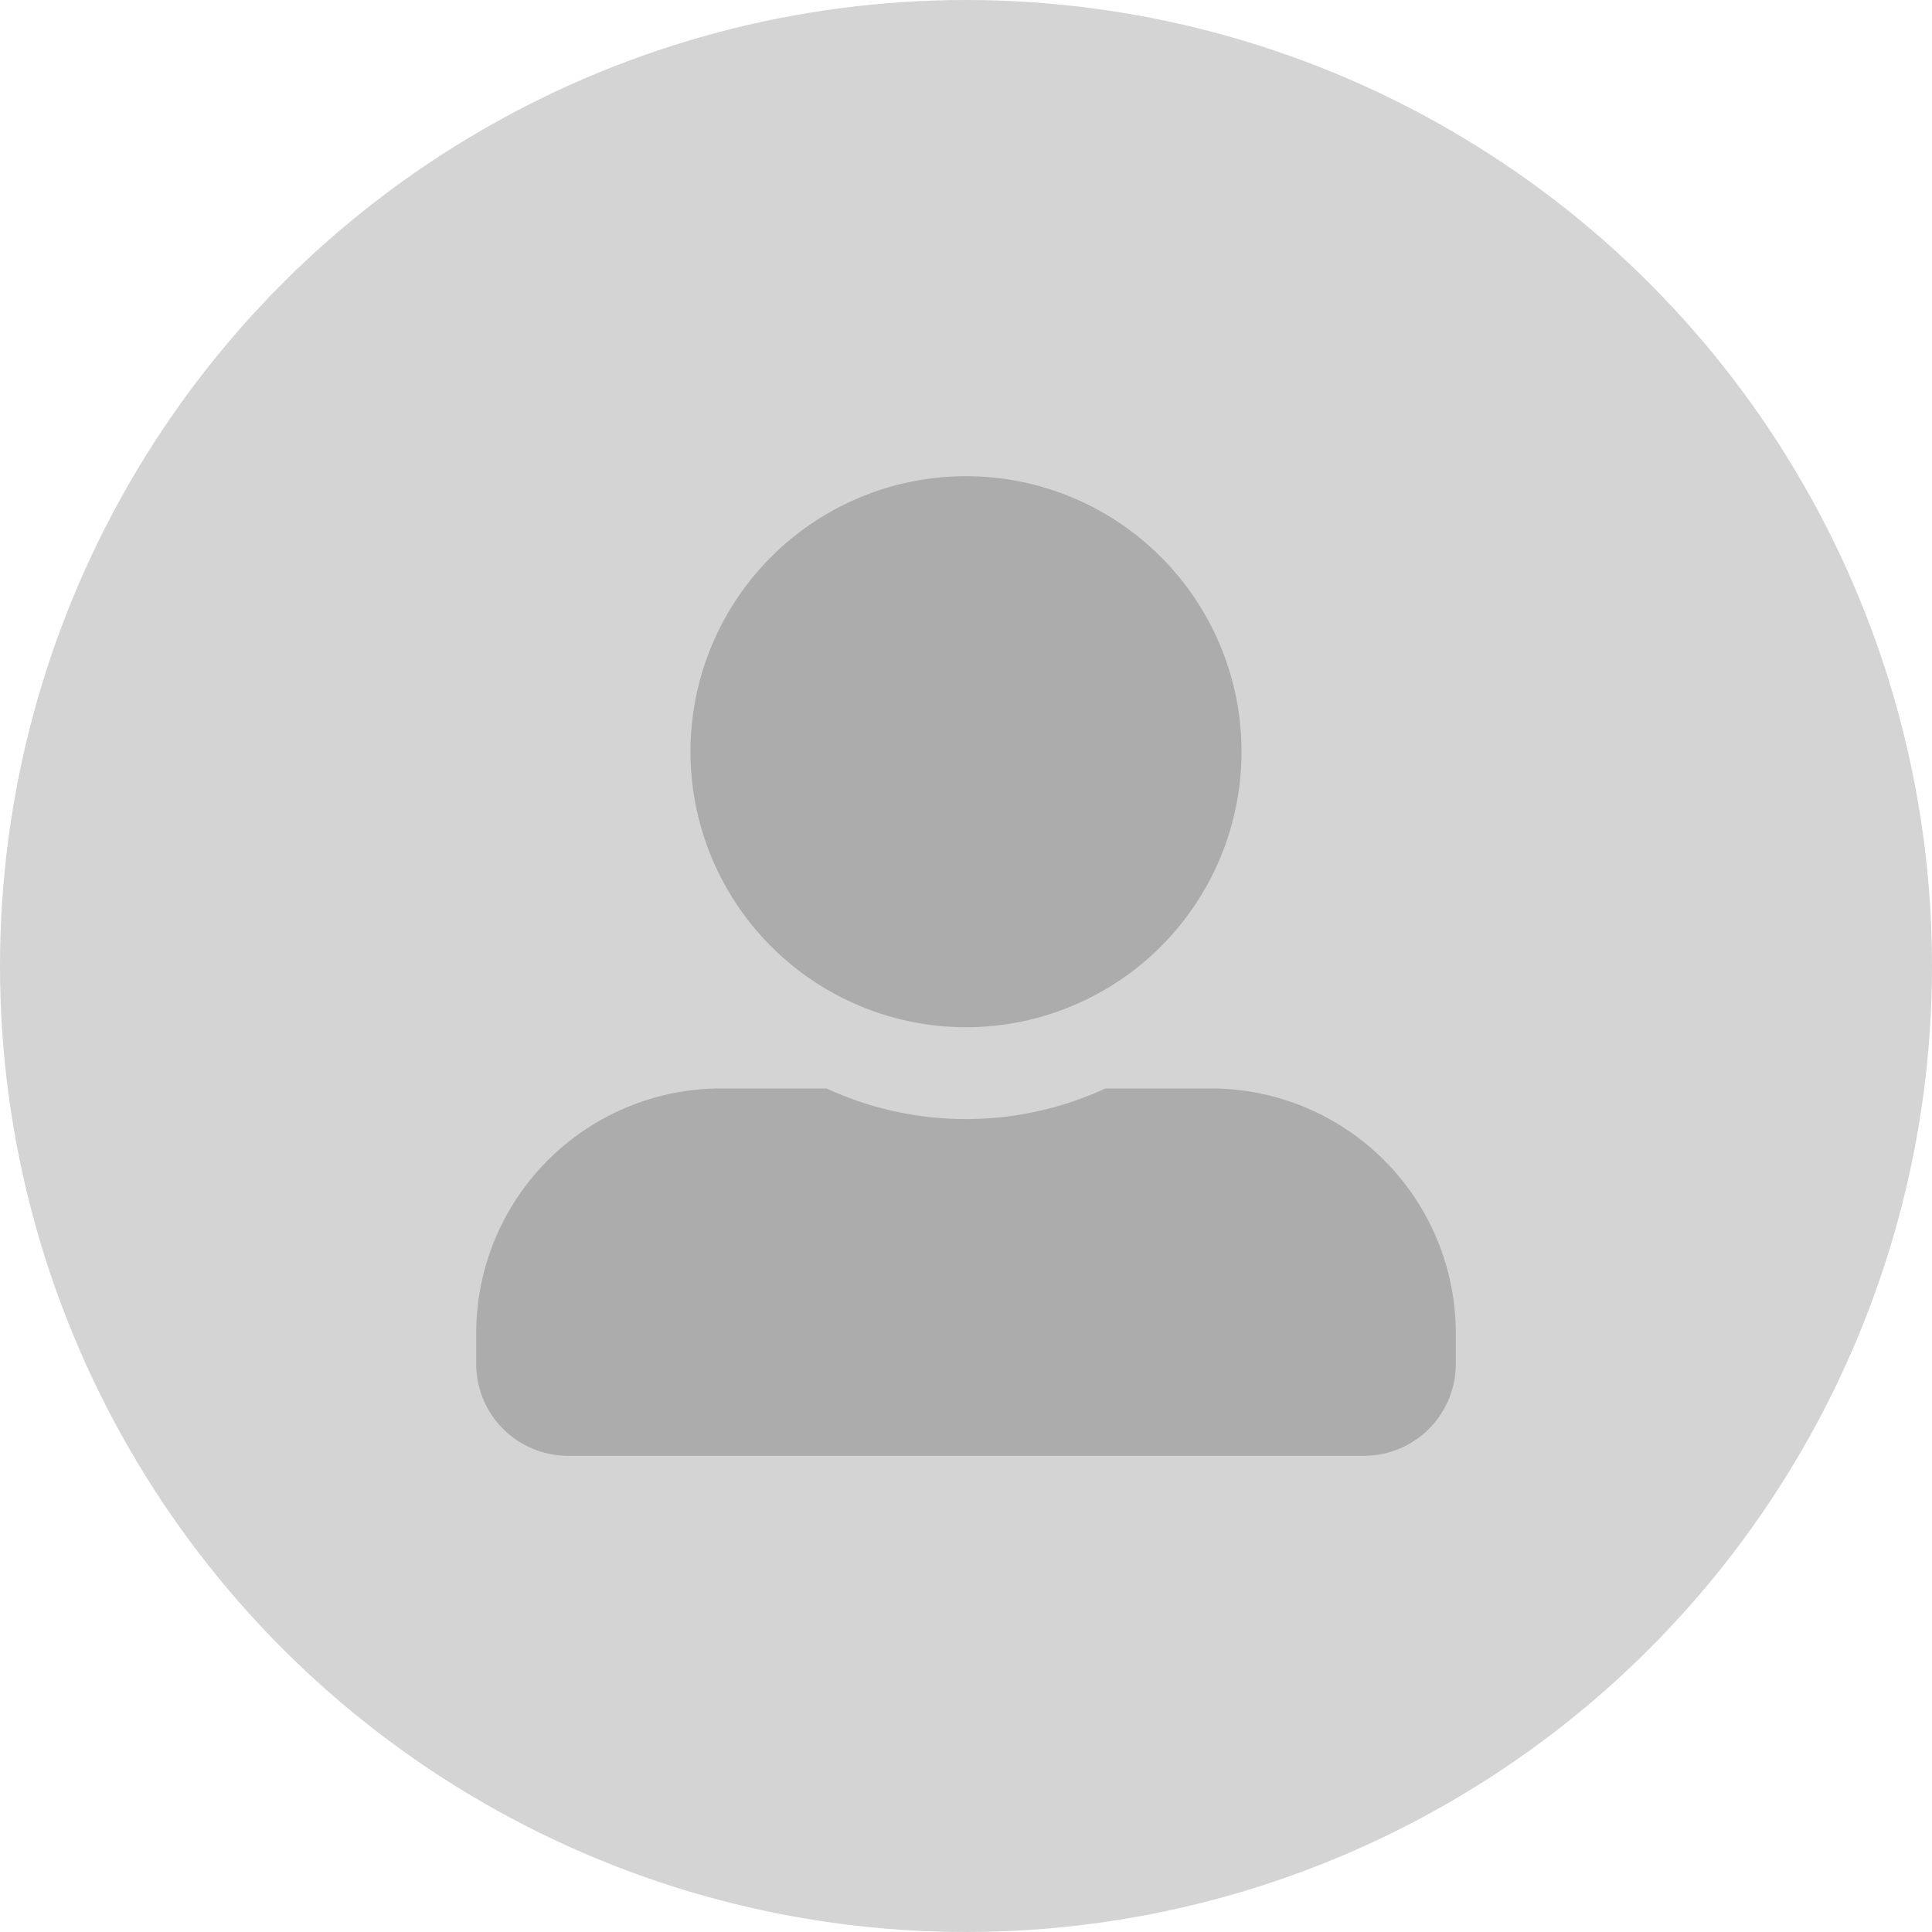
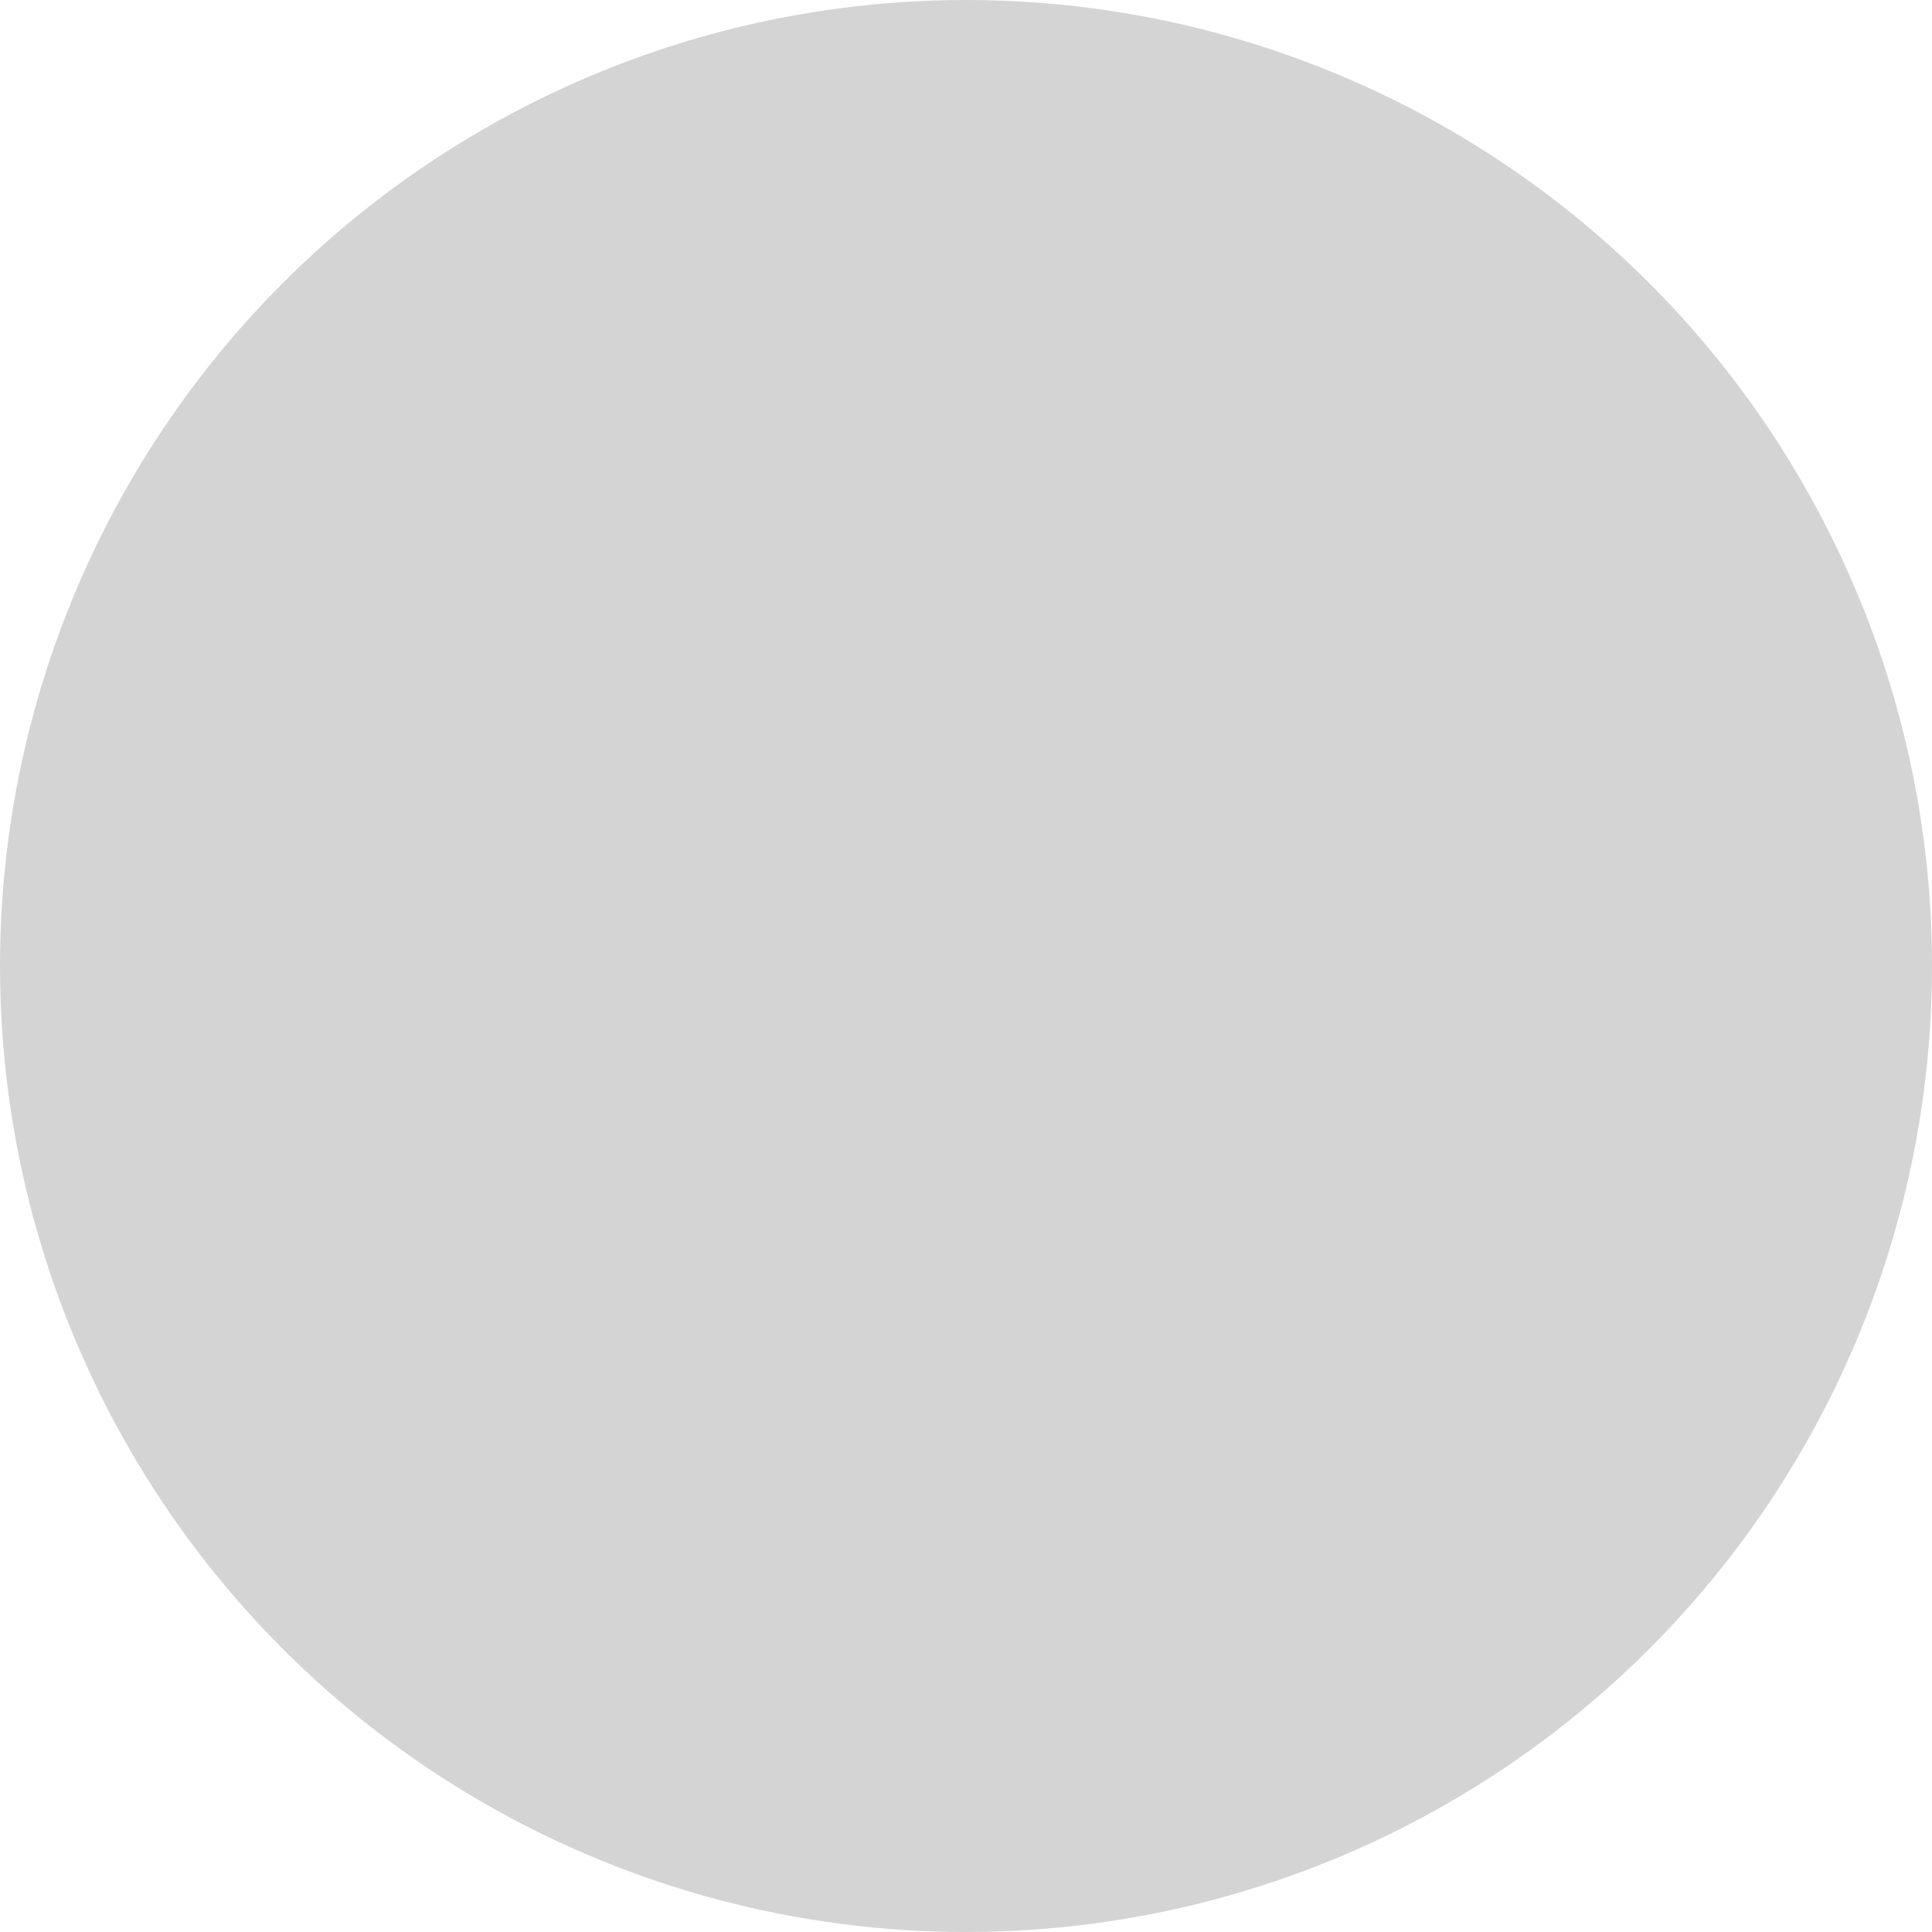
<svg xmlns="http://www.w3.org/2000/svg" width="71" height="71" viewBox="0 0 71 71">
  <g id="Group_2174" data-name="Group 2174" transform="translate(-1564 -183)">
    <circle id="Ellipse_124" data-name="Ellipse 124" cx="35.5" cy="35.5" r="35.5" transform="translate(1564 183)" fill="#d4d4d4" />
-     <path id="Icon_awesome-user-alt" data-name="Icon awesome-user-alt" d="M18,20.25A10.125,10.125,0,1,0,7.875,10.125,10.128,10.128,0,0,0,18,20.25Zm9,2.25H23.126a12.24,12.24,0,0,1-10.252,0H9a9,9,0,0,0-9,9v1.125A3.376,3.376,0,0,0,3.375,36h29.25A3.376,3.376,0,0,0,36,32.625V31.5A9,9,0,0,0,27,22.5Z" transform="translate(1581.5 200.5)" fill="#acacac" />
  </g>
</svg>